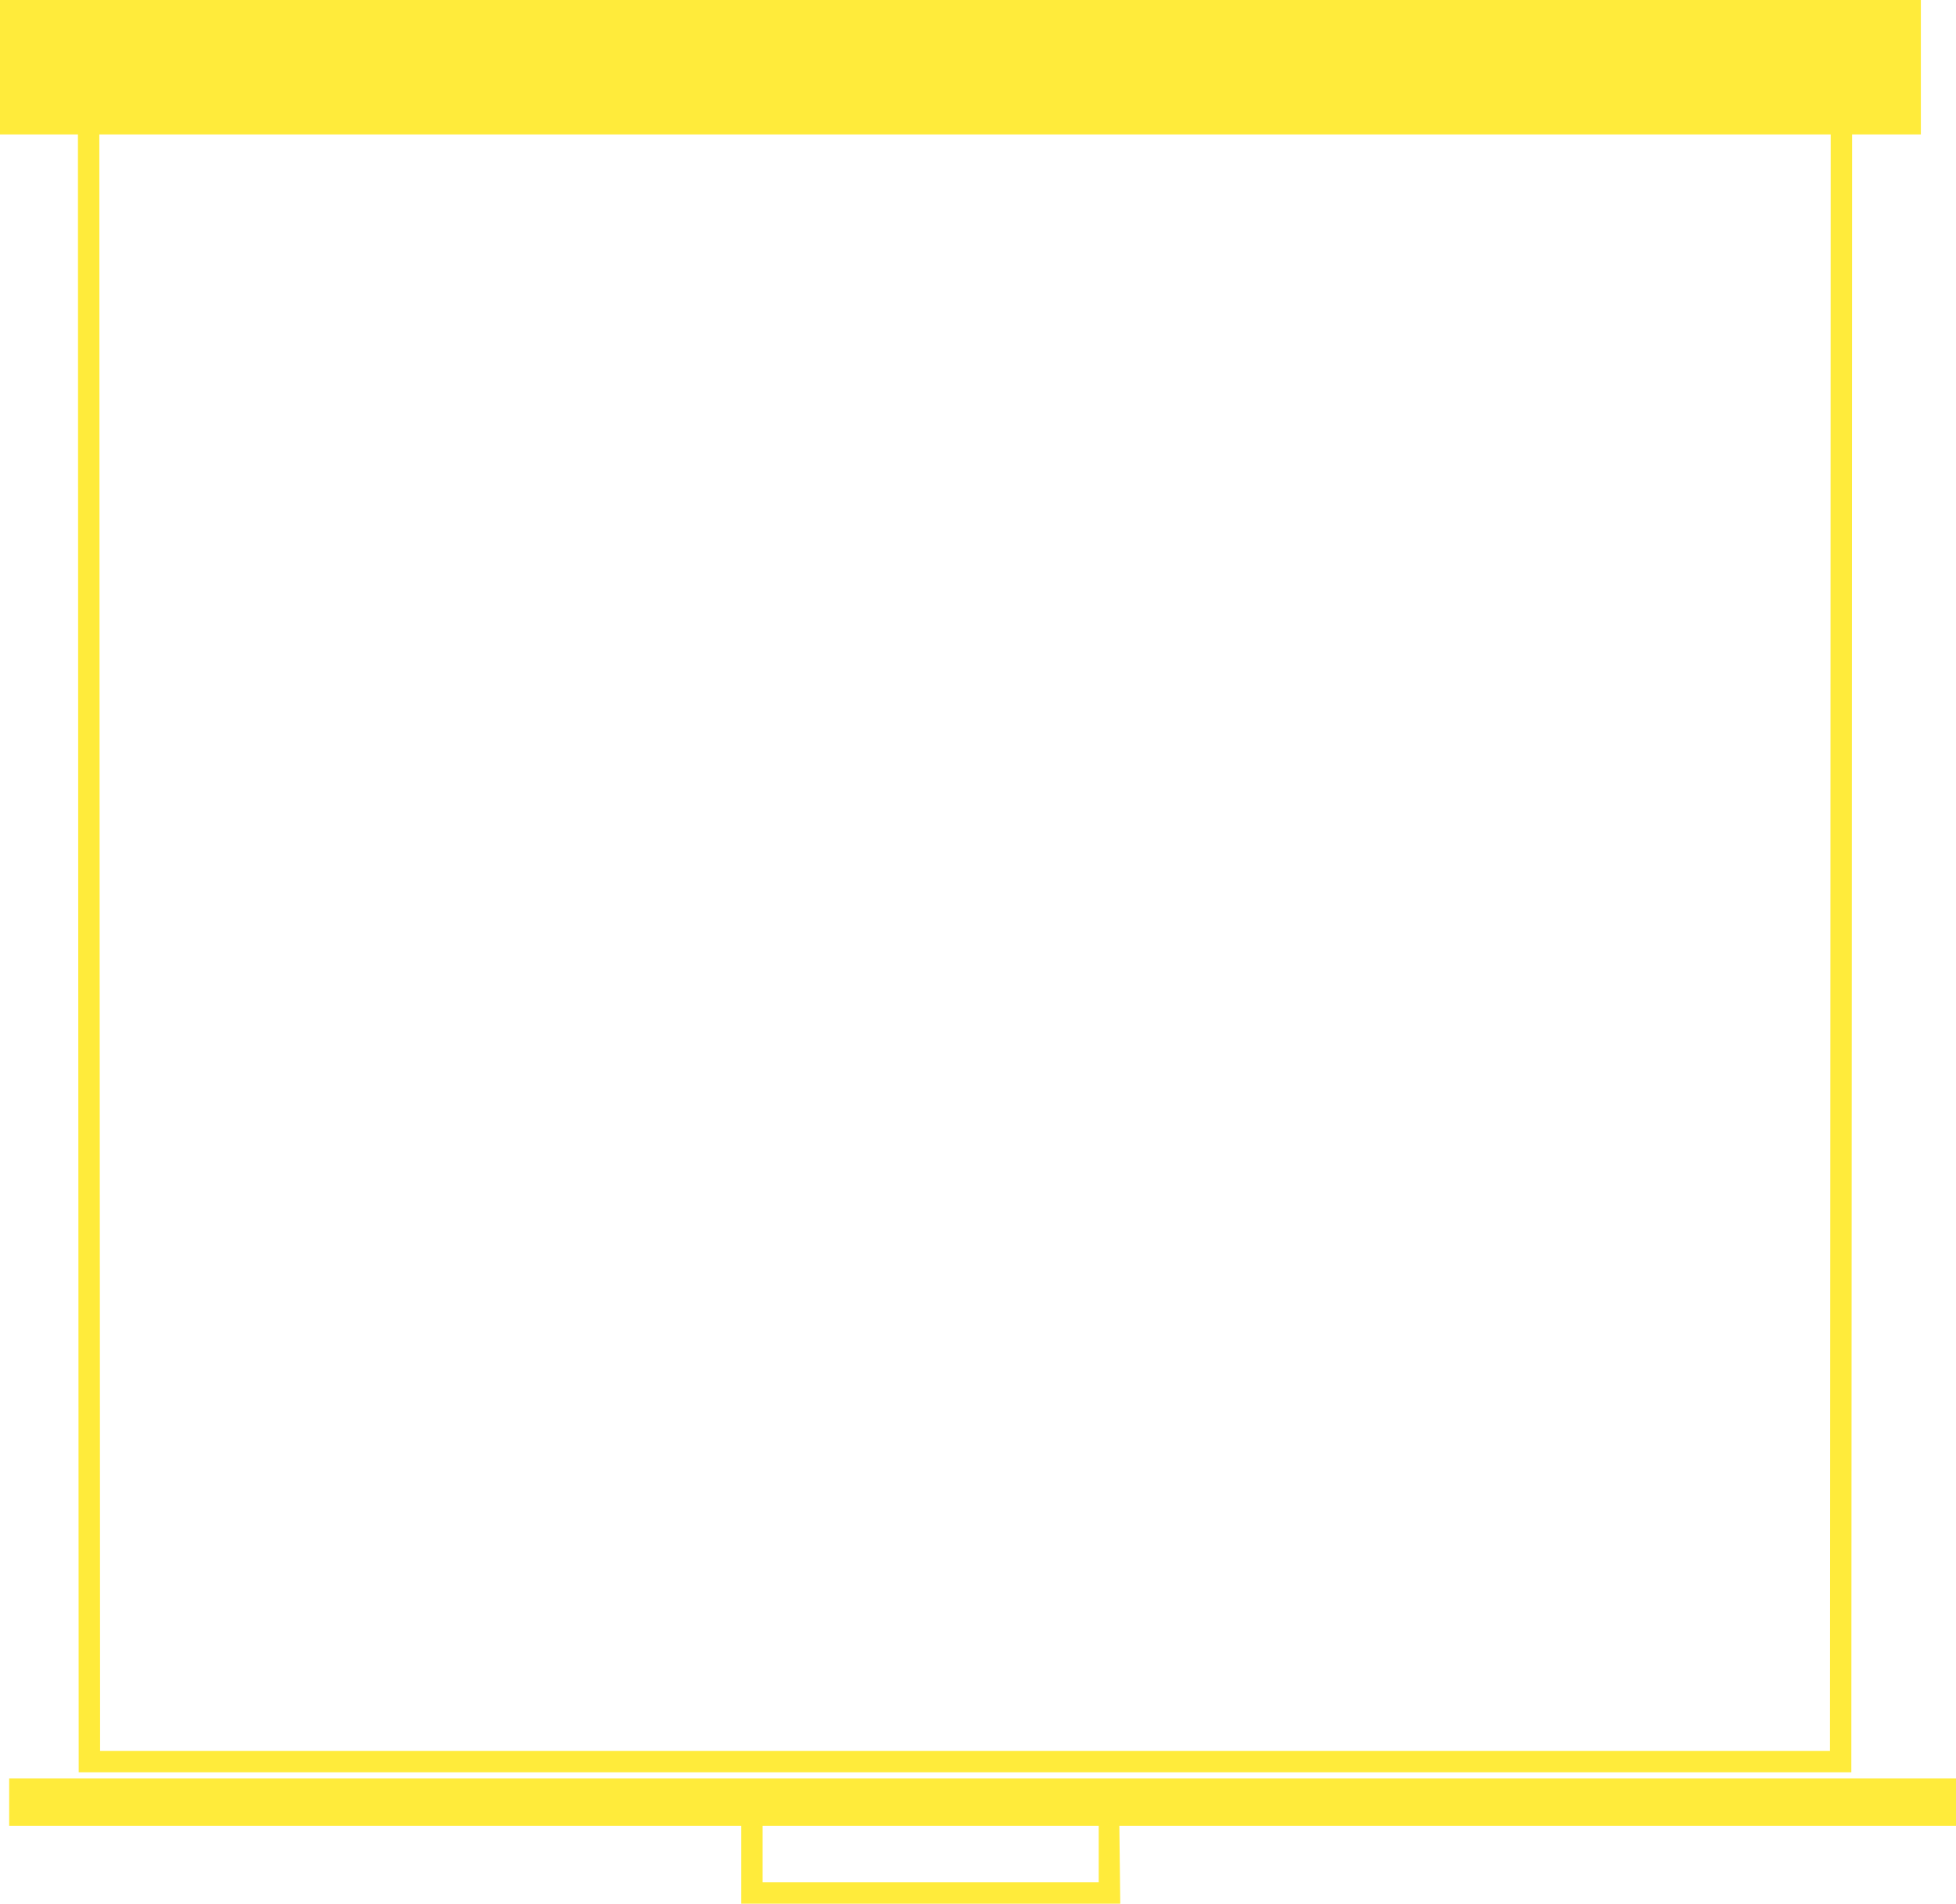
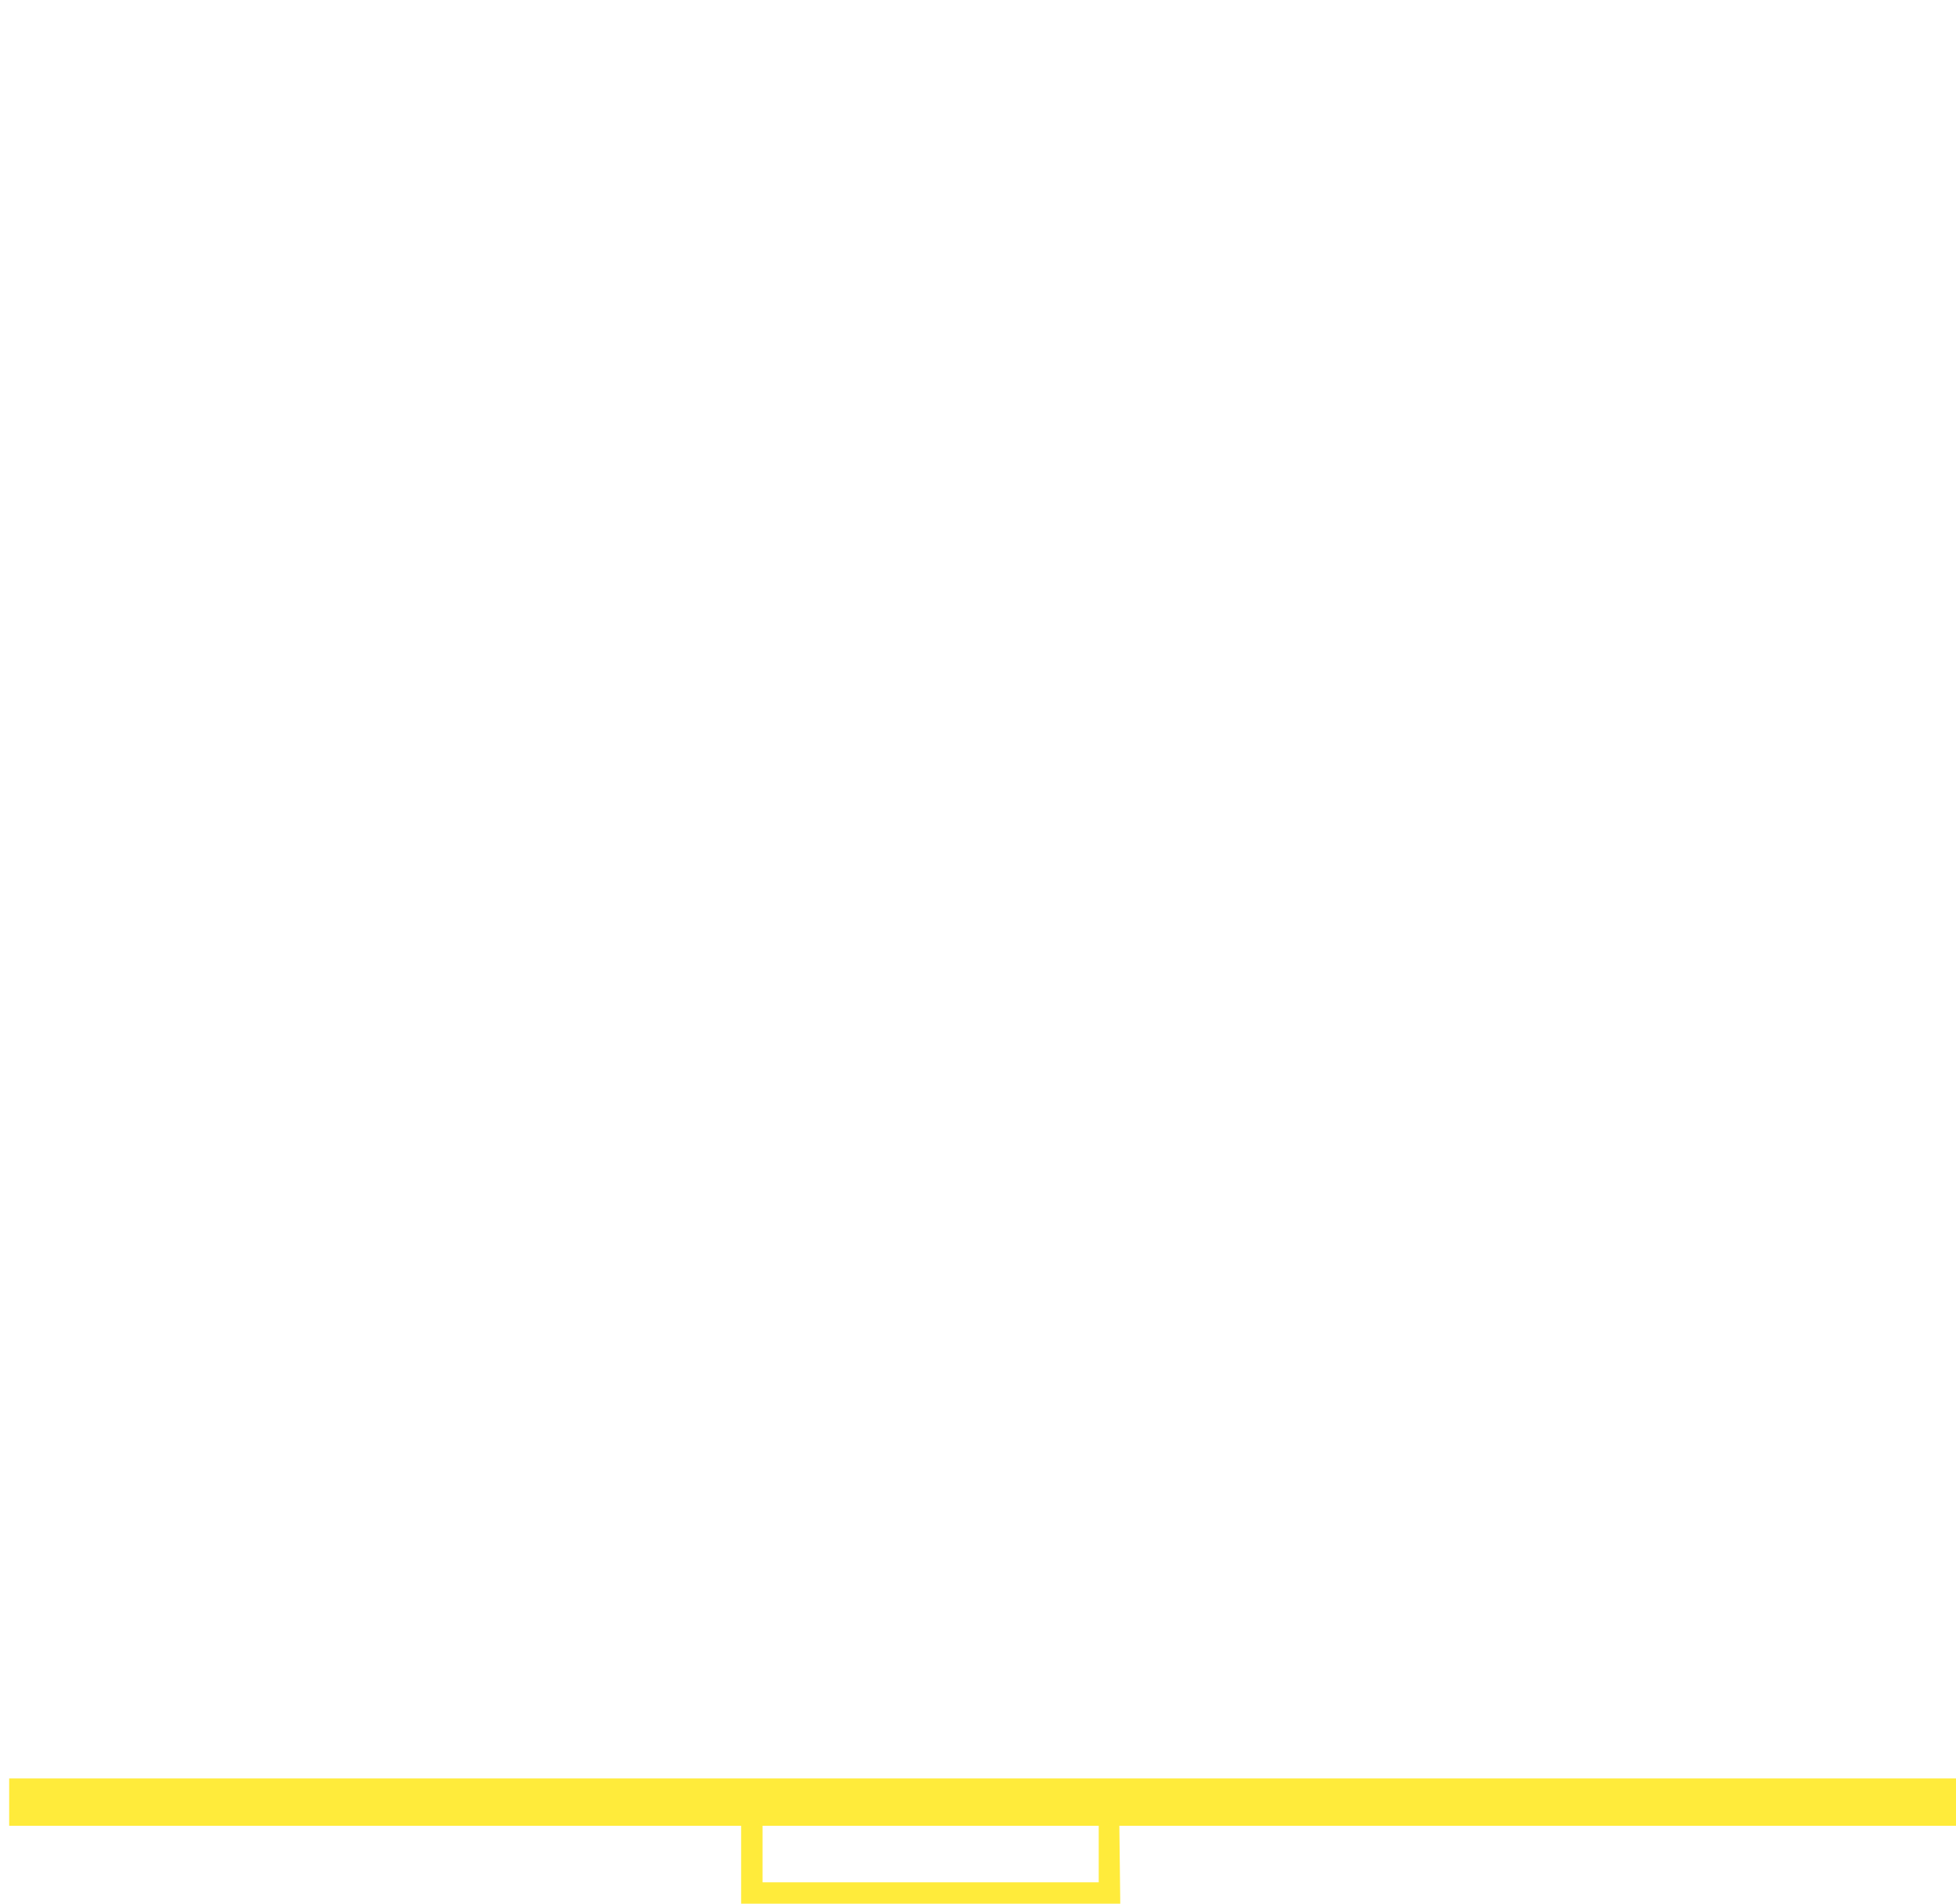
<svg xmlns="http://www.w3.org/2000/svg" version="1.0" width="1280pt" height="1246pt" viewBox="0 0 1280 1246" preserveAspectRatio="xMidYMid meet">
  <g transform="translate(0,1246) scale(0.1,-0.1)" fill="#ffeb3b" stroke="none">
-     <path d="M0 12020 l0 -440 255 0 255 0 2 -5360 3 -5360 5800 0 5800 0 3 5360 2 5360 225 0 225 0 0 440 0 440 -6285 0 -6285 0 0 -440z m11978 -5730 l-3 -5290 -5660 0 -5660 0 -3 5290 -2 5290 5665 0 5665 0 -2 -5290z" />
    <path d="M60 665 l0 -155 2395 0 2395 0 0 -255 0 -255 1240 0 1241 0 -3 255 -3 255 2738 0 2737 0 0 155 0 155 -6370 0 -6370 0 0 -155z m7130 -340 l0 -185 -1100 0 -1100 0 0 185 0 185 1100 0 1100 0 0 -185z" />
  </g>
</svg>